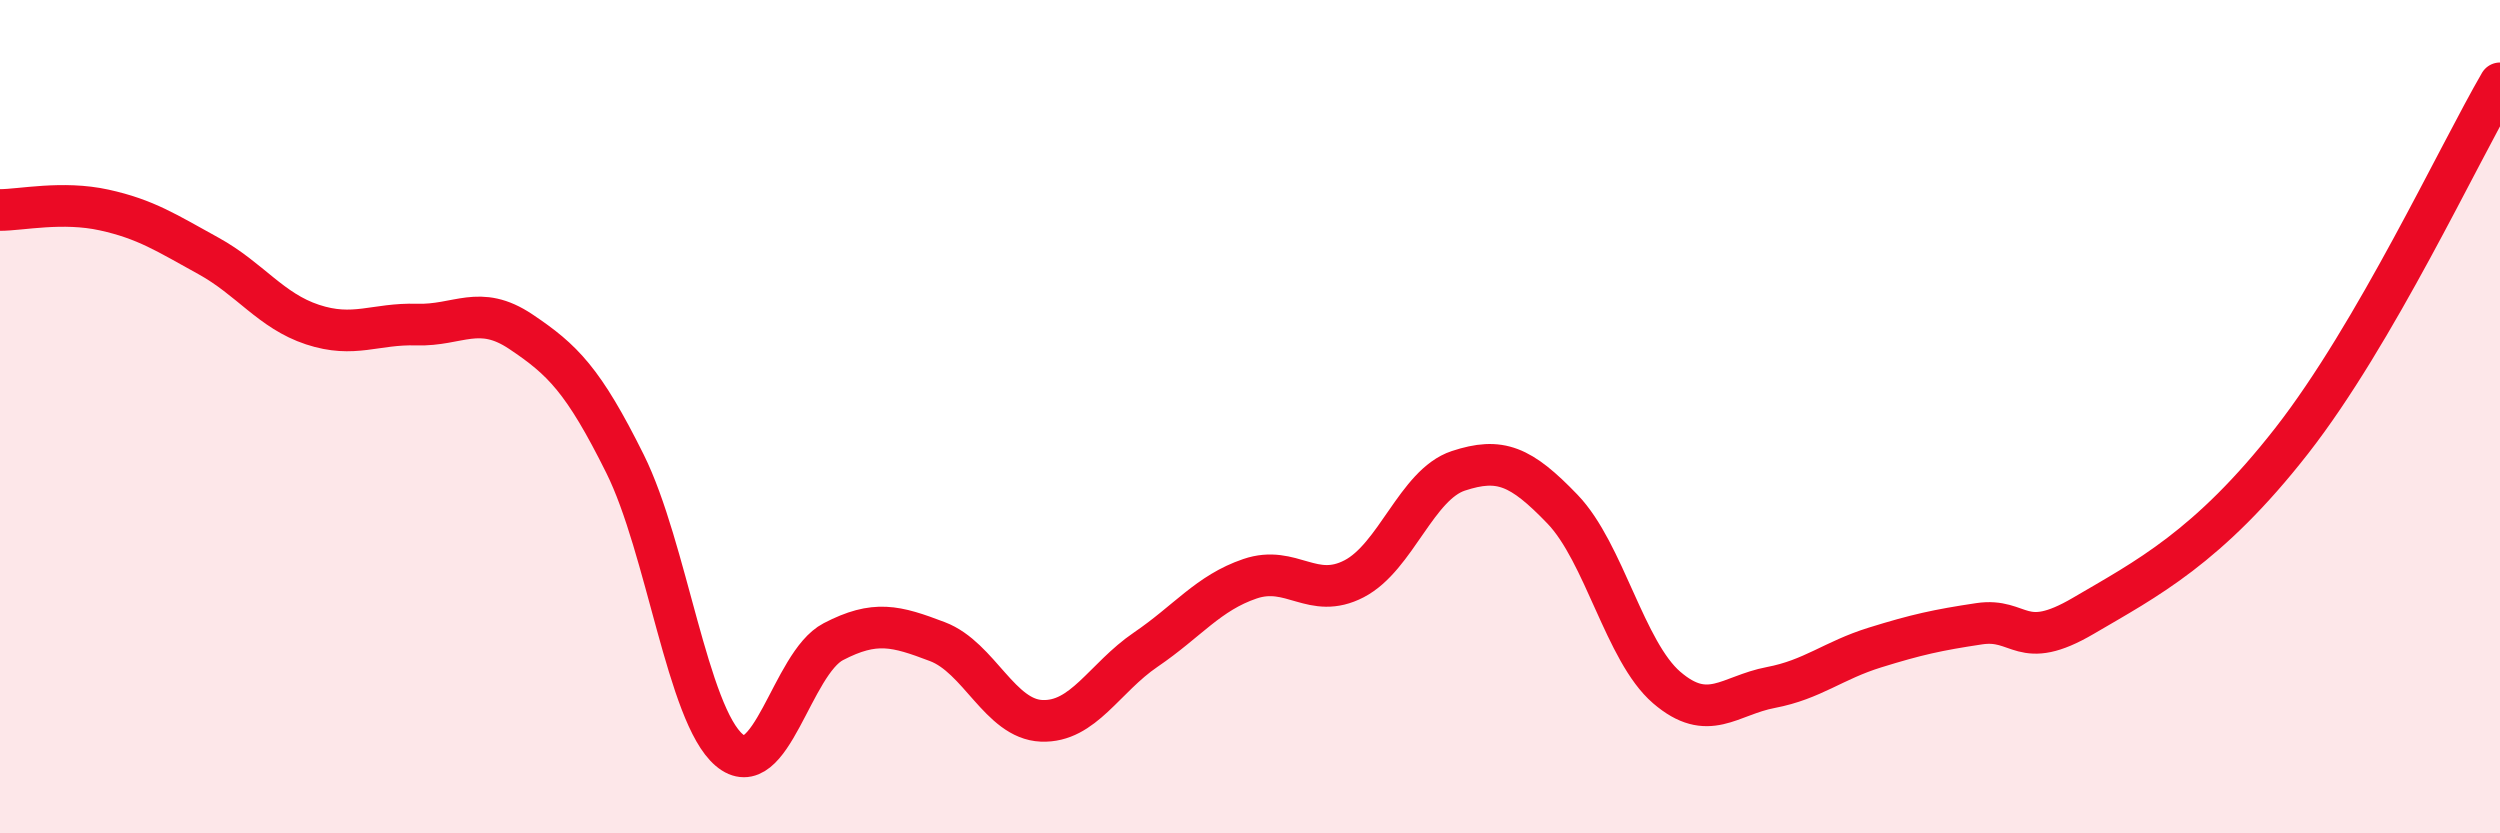
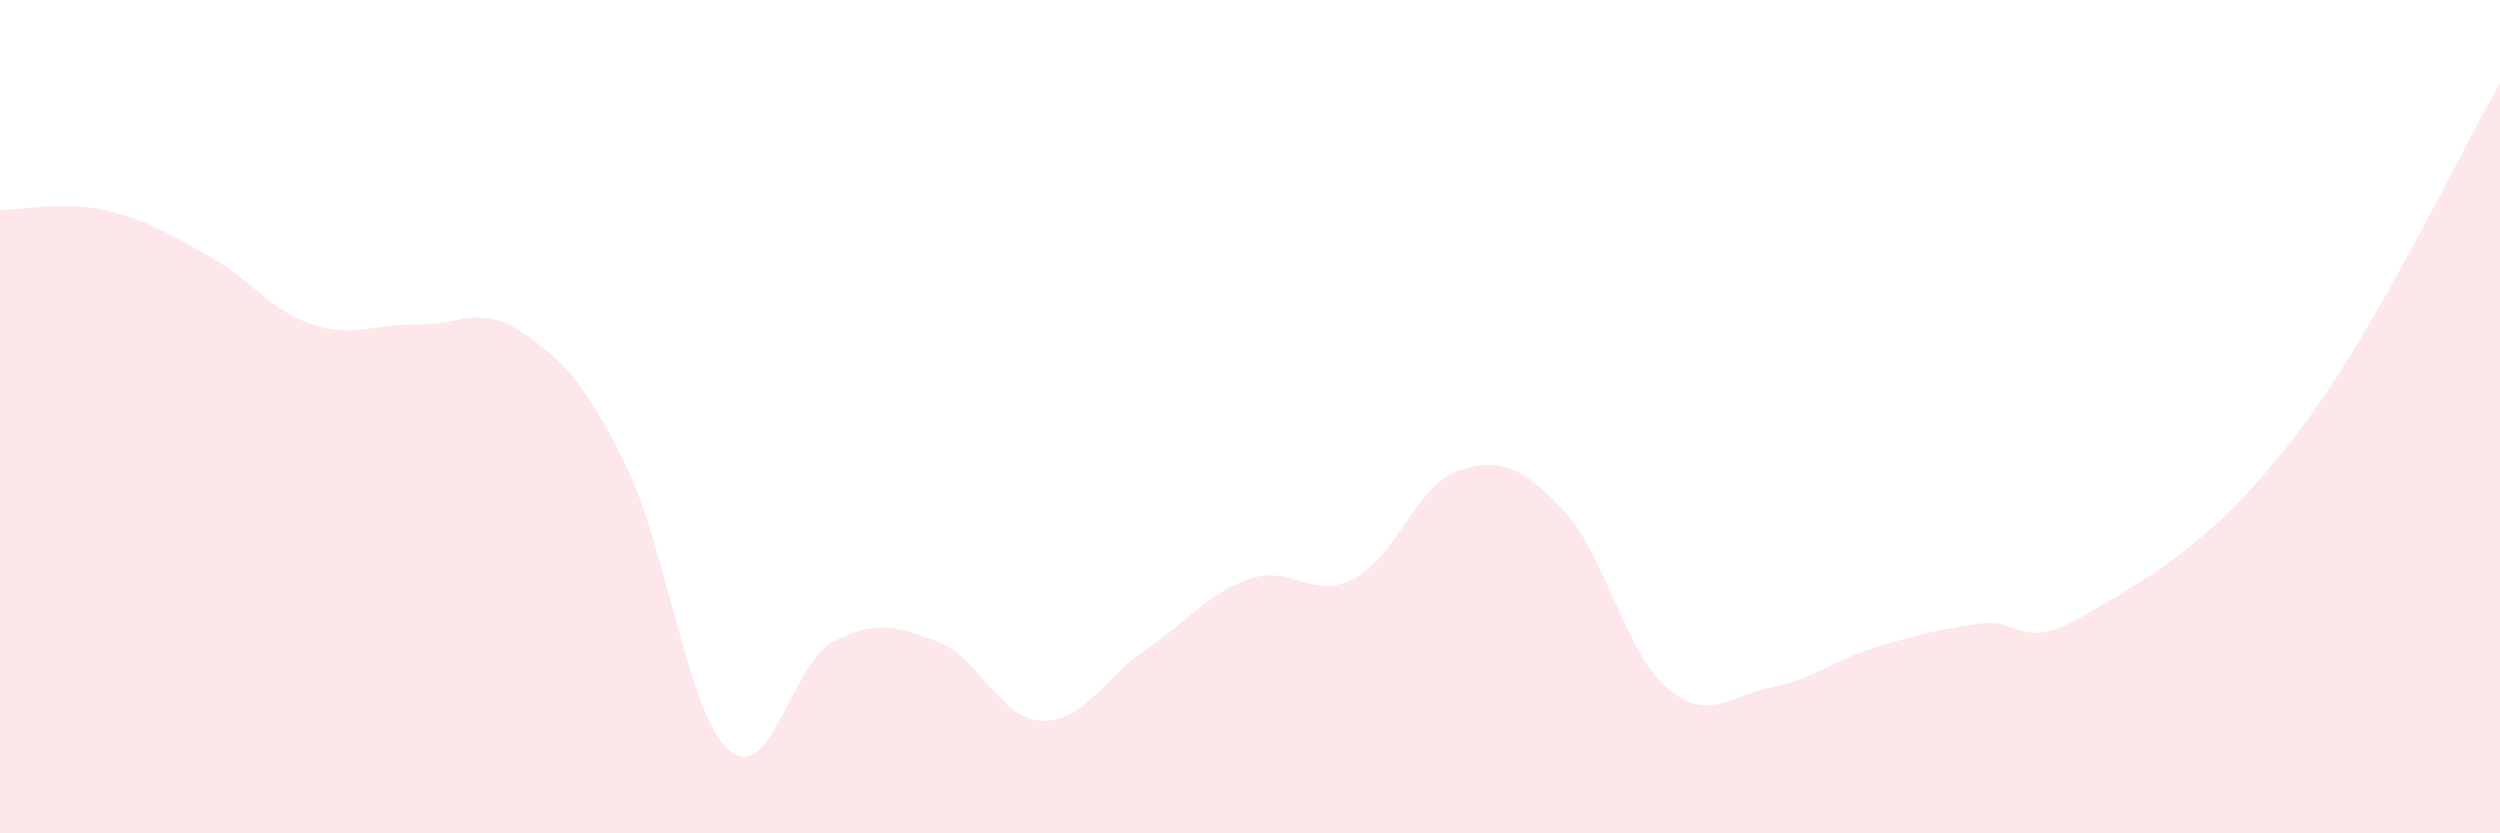
<svg xmlns="http://www.w3.org/2000/svg" width="60" height="20" viewBox="0 0 60 20">
  <path d="M 0,5.04 C 0.5,5.04 1.5,4.82 2.5,5.04 C 3.5,5.26 4,5.59 5,6.14 C 6,6.69 6.5,7.46 7.5,7.79 C 8.5,8.12 9,7.76 10,7.79 C 11,7.82 11.5,7.29 12.5,7.96 C 13.5,8.63 14,9.12 15,11.13 C 16,13.14 16.5,17.15 17.5,18 C 18.5,18.85 19,15.92 20,15.4 C 21,14.88 21.5,15.02 22.5,15.4 C 23.5,15.78 24,17.26 25,17.3 C 26,17.34 26.5,16.27 27.5,15.59 C 28.5,14.91 29,14.23 30,13.89 C 31,13.55 31.5,14.41 32.5,13.89 C 33.5,13.37 34,11.63 35,11.3 C 36,10.97 36.5,11.18 37.5,12.22 C 38.5,13.26 39,15.64 40,16.5 C 41,17.36 41.5,16.69 42.5,16.5 C 43.5,16.31 44,15.85 45,15.54 C 46,15.23 46.5,15.12 47.5,14.97 C 48.5,14.82 48.5,15.66 50,14.78 C 51.5,13.9 53,13.14 55,10.58 C 57,8.02 59,3.72 60,2L60 20L0 20Z" fill="#EB0A25" opacity="0.1" stroke-linecap="round" stroke-linejoin="round" />
-   <path d="M 0,5.04 C 0.5,5.04 1.5,4.82 2.5,5.04 C 3.5,5.26 4,5.59 5,6.14 C 6,6.69 6.5,7.46 7.5,7.79 C 8.5,8.12 9,7.76 10,7.79 C 11,7.82 11.5,7.29 12.5,7.96 C 13.5,8.63 14,9.12 15,11.13 C 16,13.14 16.5,17.15 17.5,18 C 18.5,18.85 19,15.92 20,15.4 C 21,14.88 21.5,15.02 22.5,15.4 C 23.5,15.78 24,17.26 25,17.3 C 26,17.34 26.5,16.27 27.5,15.59 C 28.5,14.91 29,14.23 30,13.89 C 31,13.55 31.5,14.41 32.5,13.89 C 33.5,13.37 34,11.63 35,11.3 C 36,10.97 36.5,11.18 37.5,12.22 C 38.5,13.26 39,15.64 40,16.5 C 41,17.36 41.5,16.69 42.5,16.5 C 43.5,16.31 44,15.85 45,15.54 C 46,15.23 46.5,15.12 47.5,14.97 C 48.5,14.82 48.5,15.66 50,14.78 C 51.5,13.9 53,13.14 55,10.58 C 57,8.02 59,3.72 60,2" stroke="#EB0A25" stroke-width="1" fill="none" stroke-linecap="round" stroke-linejoin="round" />
</svg>